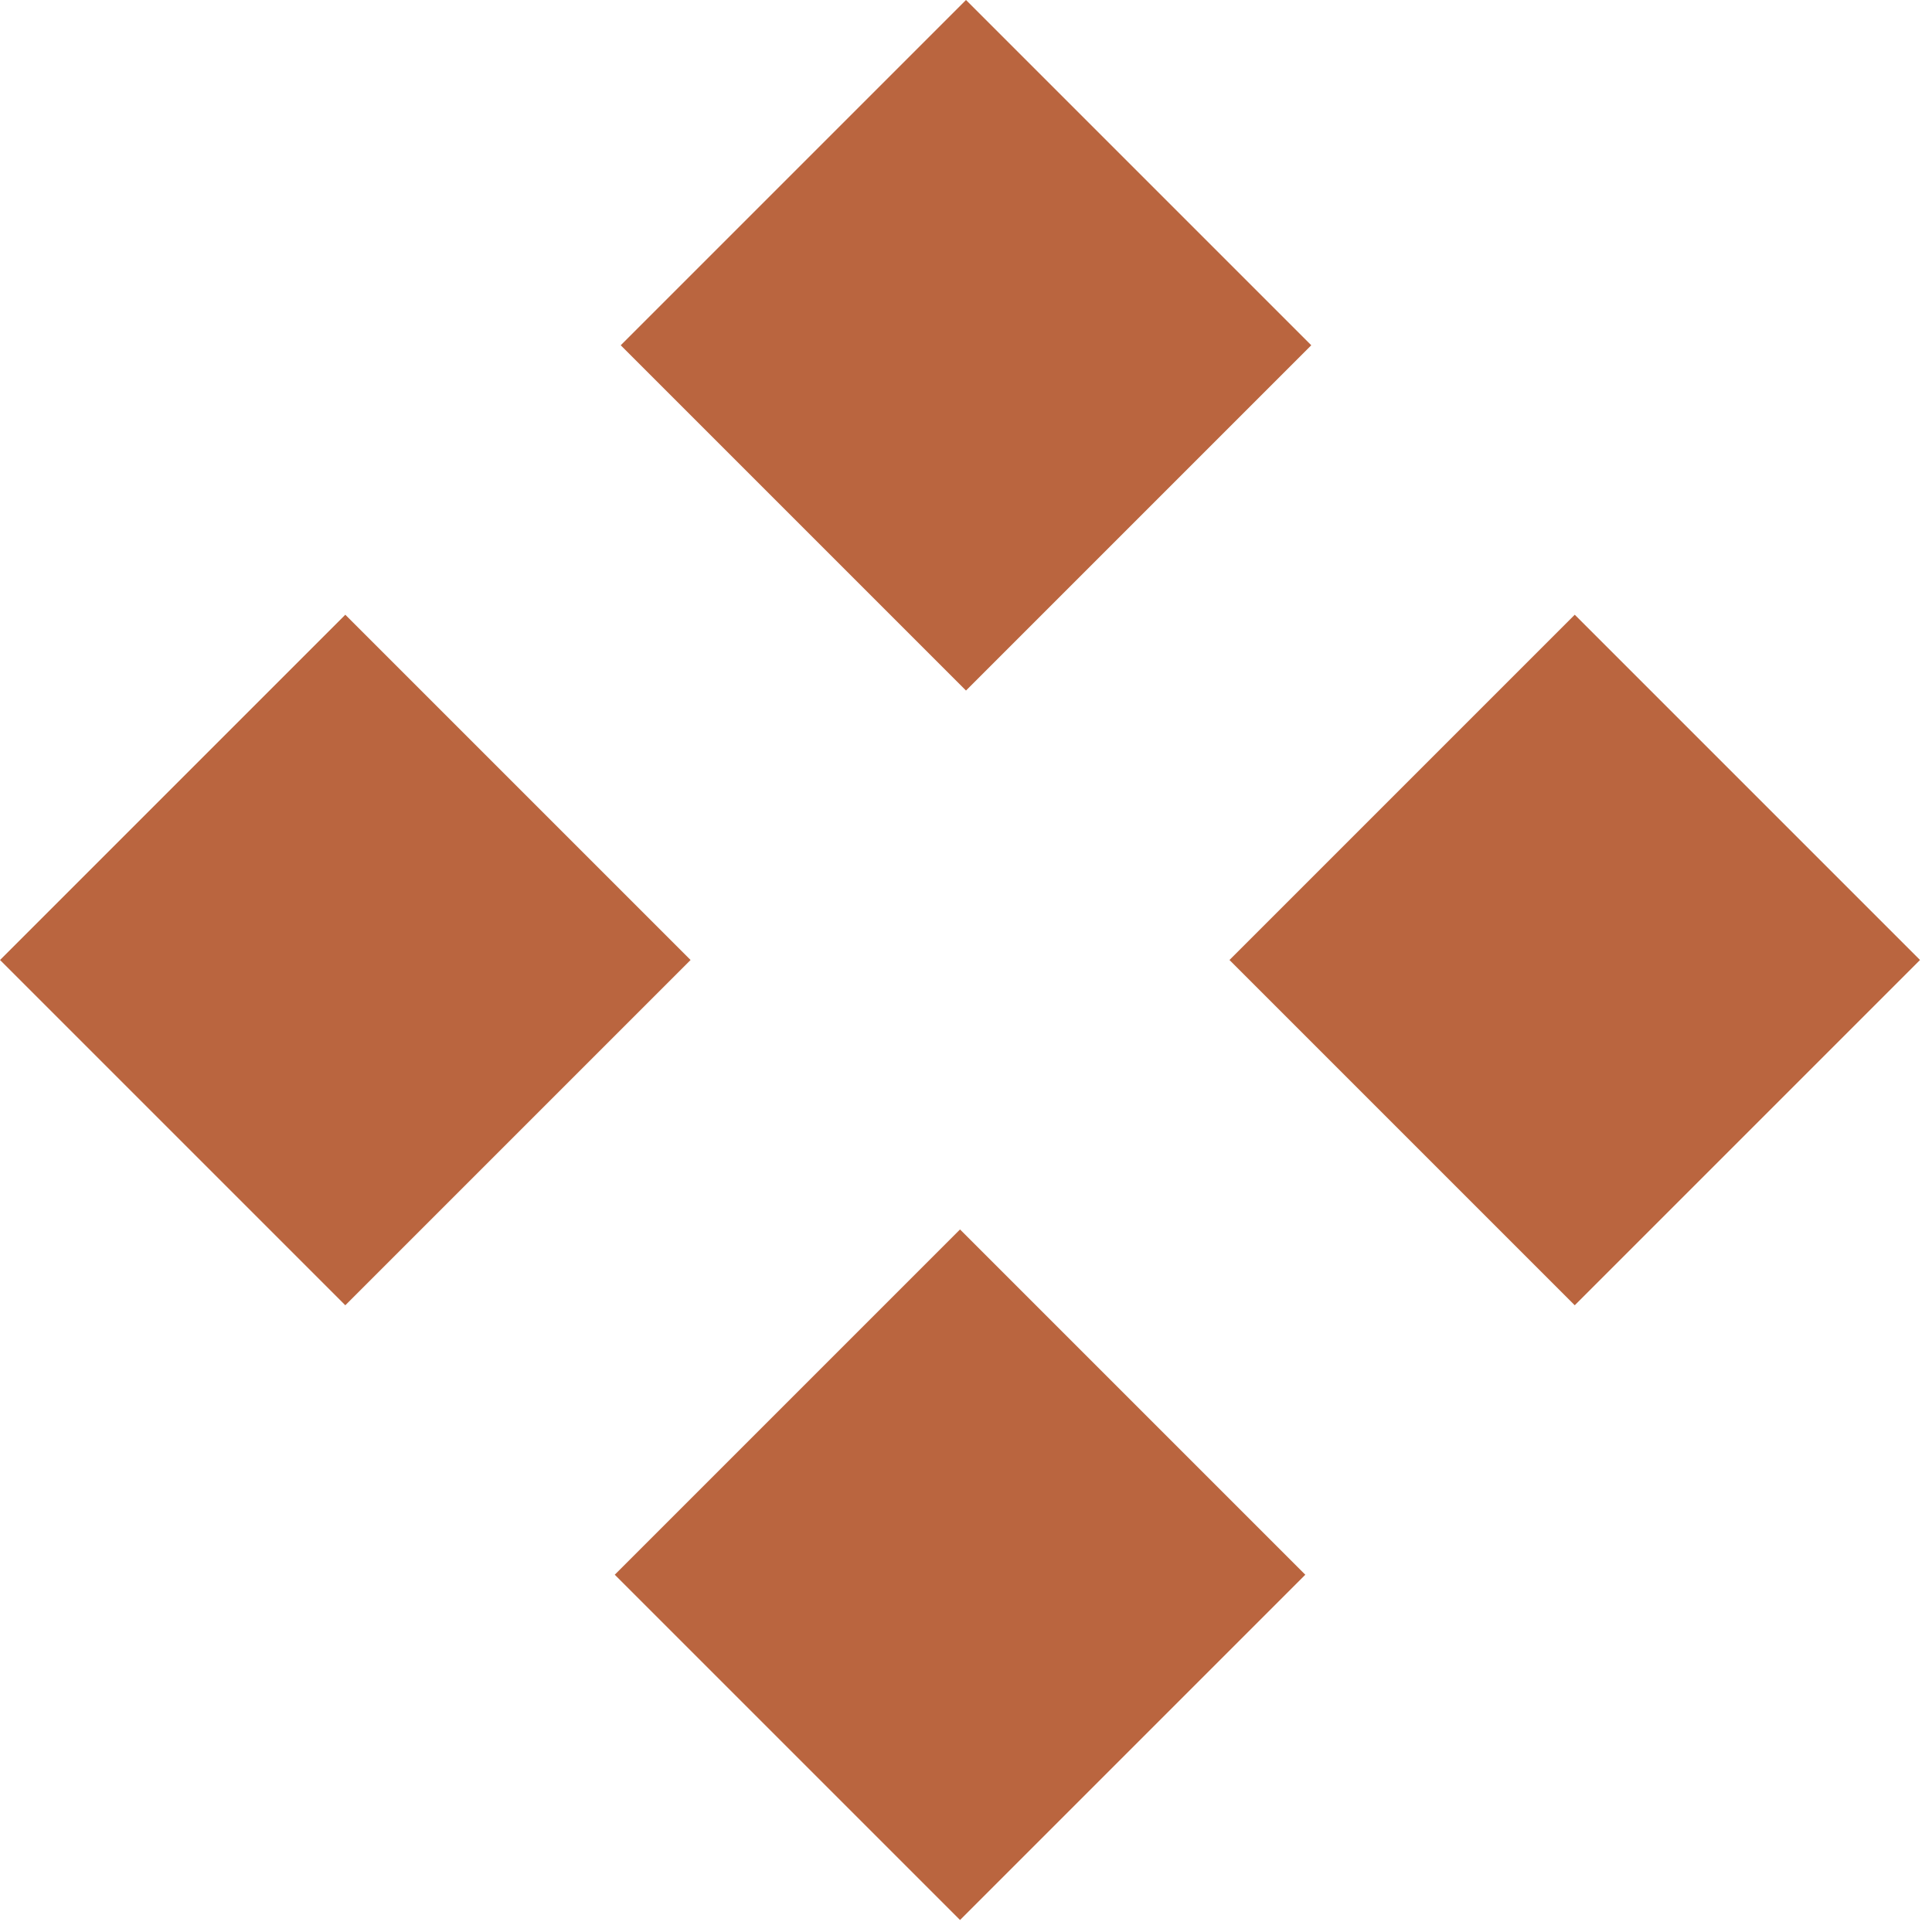
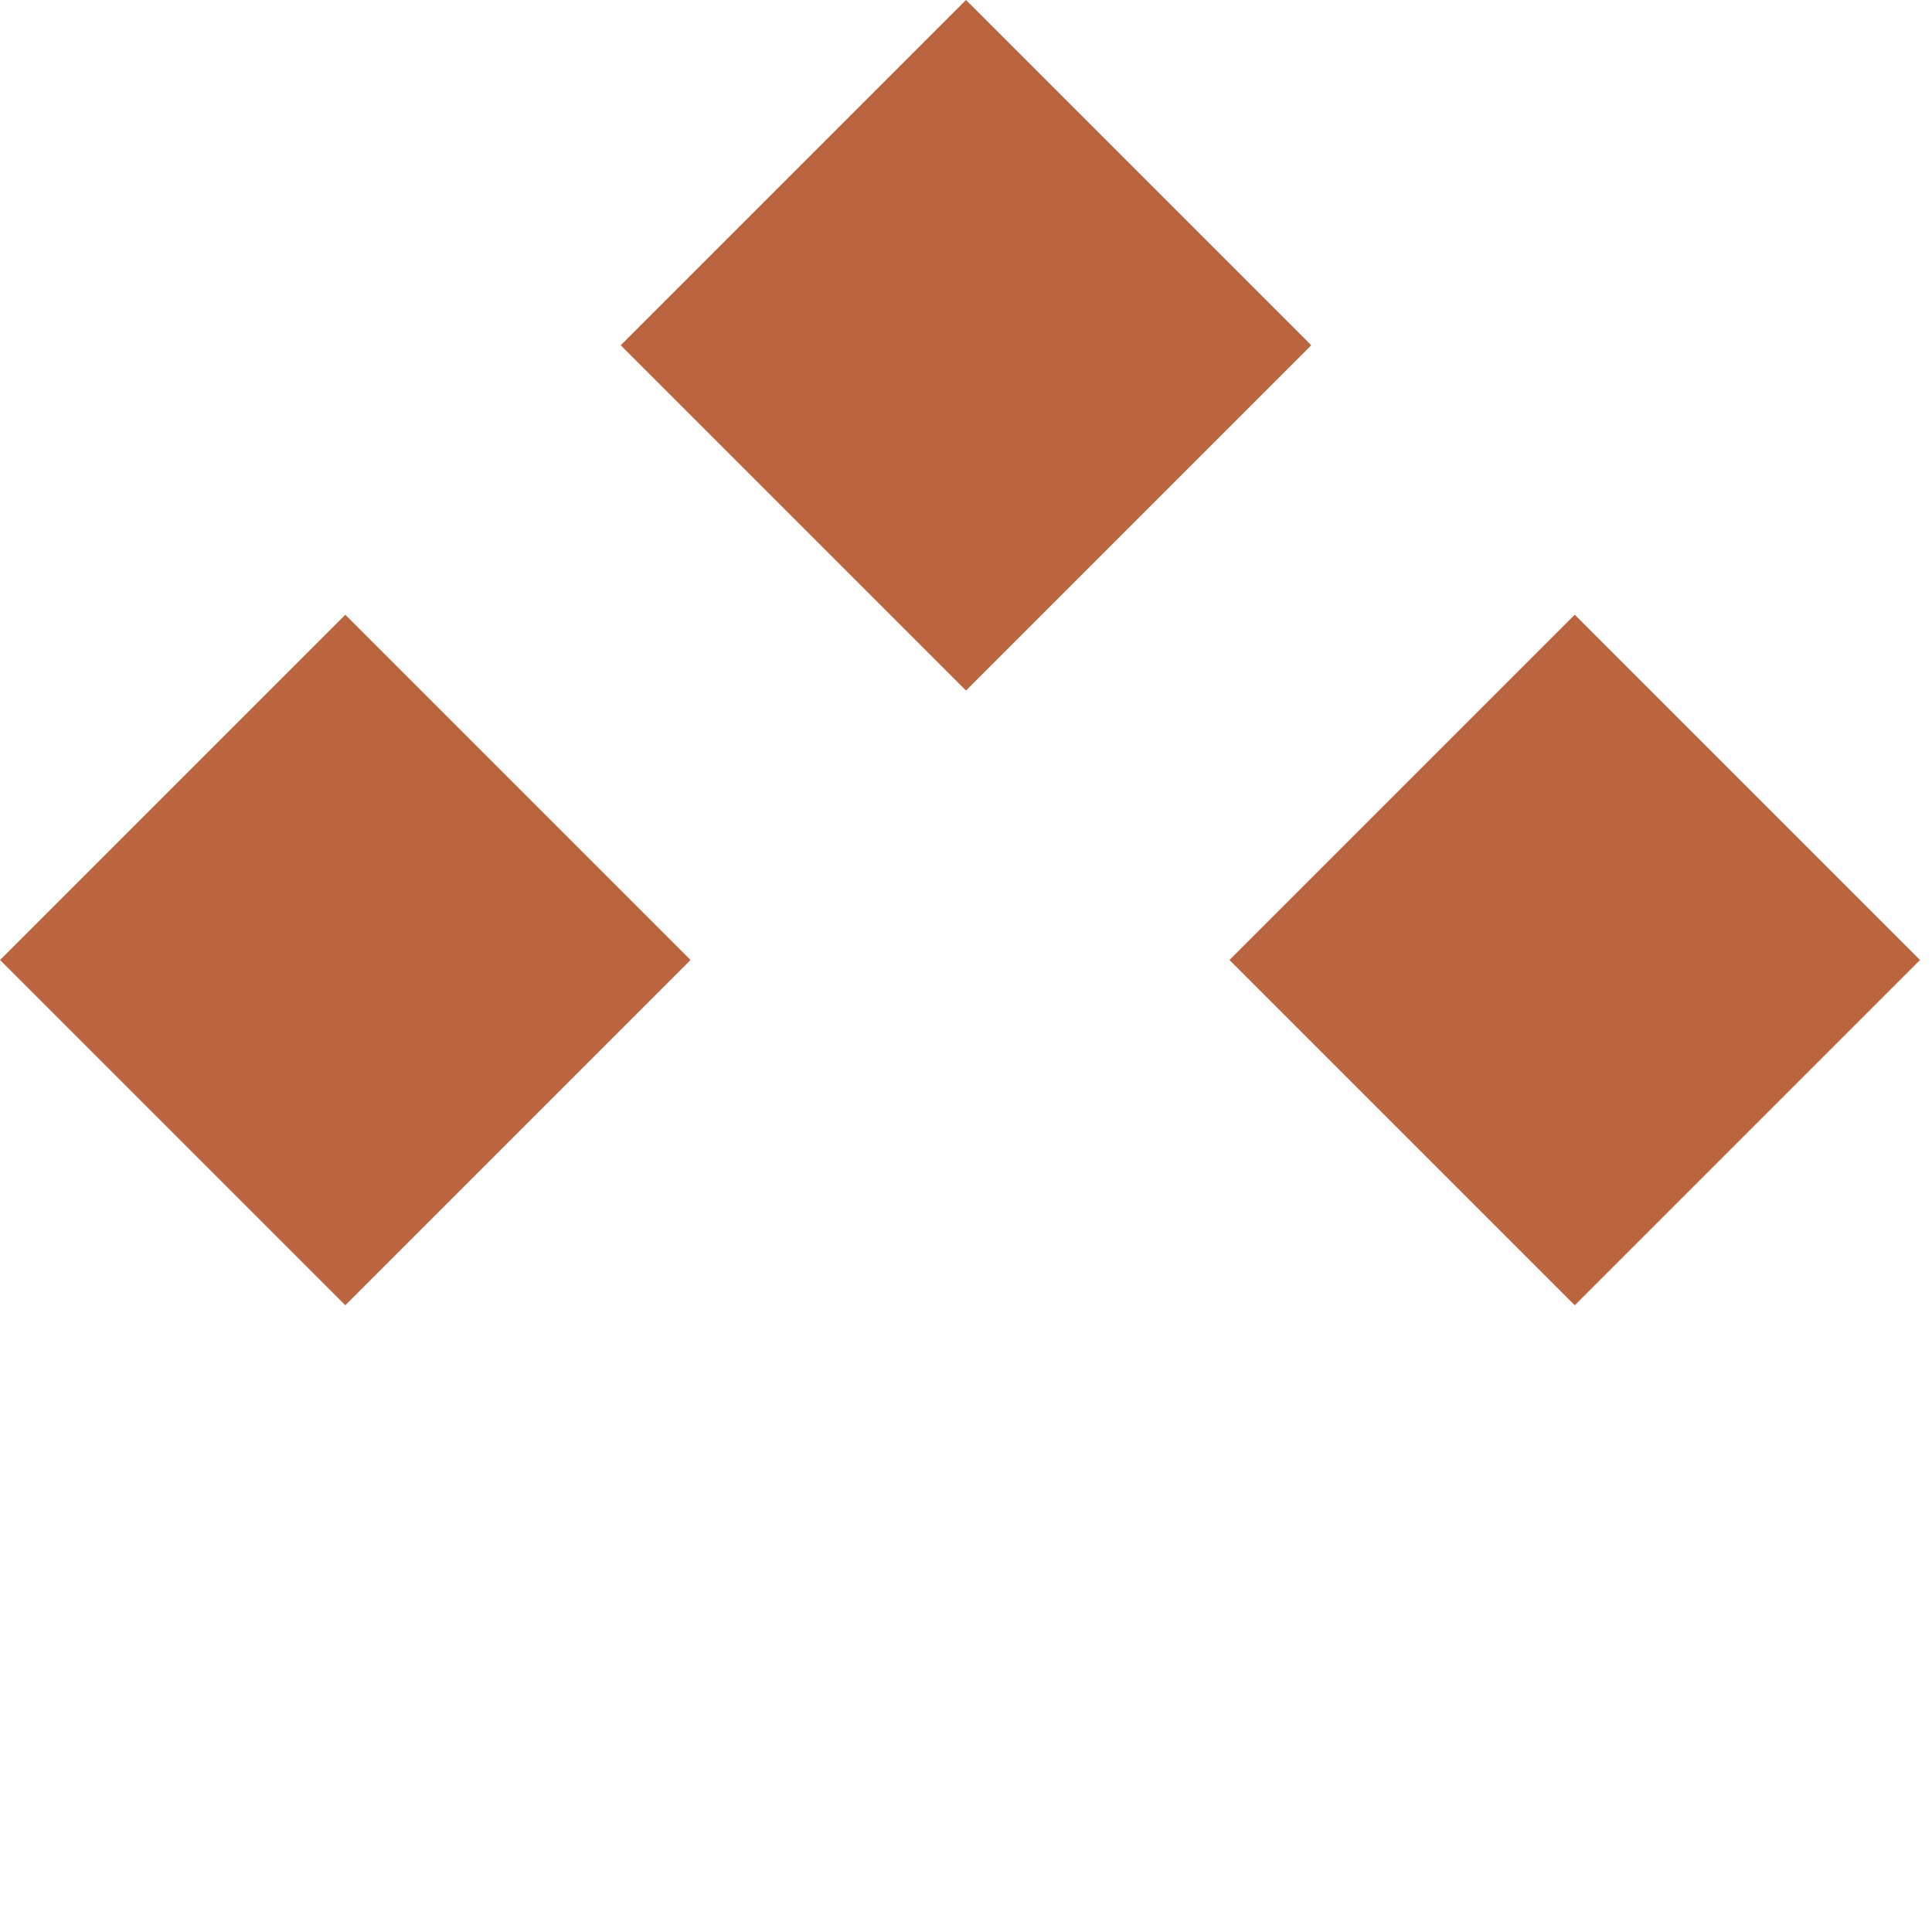
<svg xmlns="http://www.w3.org/2000/svg" width="22" height="22" viewBox="0 0 22 22" fill="none">
  <rect width="5.561" height="5.561" transform="matrix(-0.707 0.707 0.707 0.707 11 0)" fill="#BA653F" />
-   <rect width="5.561" height="5.561" transform="matrix(-0.707 0.707 0.707 0.707 10.932 14)" fill="#BA653F" />
  <rect width="5.561" height="5.561" transform="matrix(-0.707 0.707 0.707 0.707 3.932 7)" fill="#BA653F" />
  <rect width="5.561" height="5.561" transform="matrix(-0.707 0.707 0.707 0.707 17.932 7)" fill="#BA653F" />
</svg>